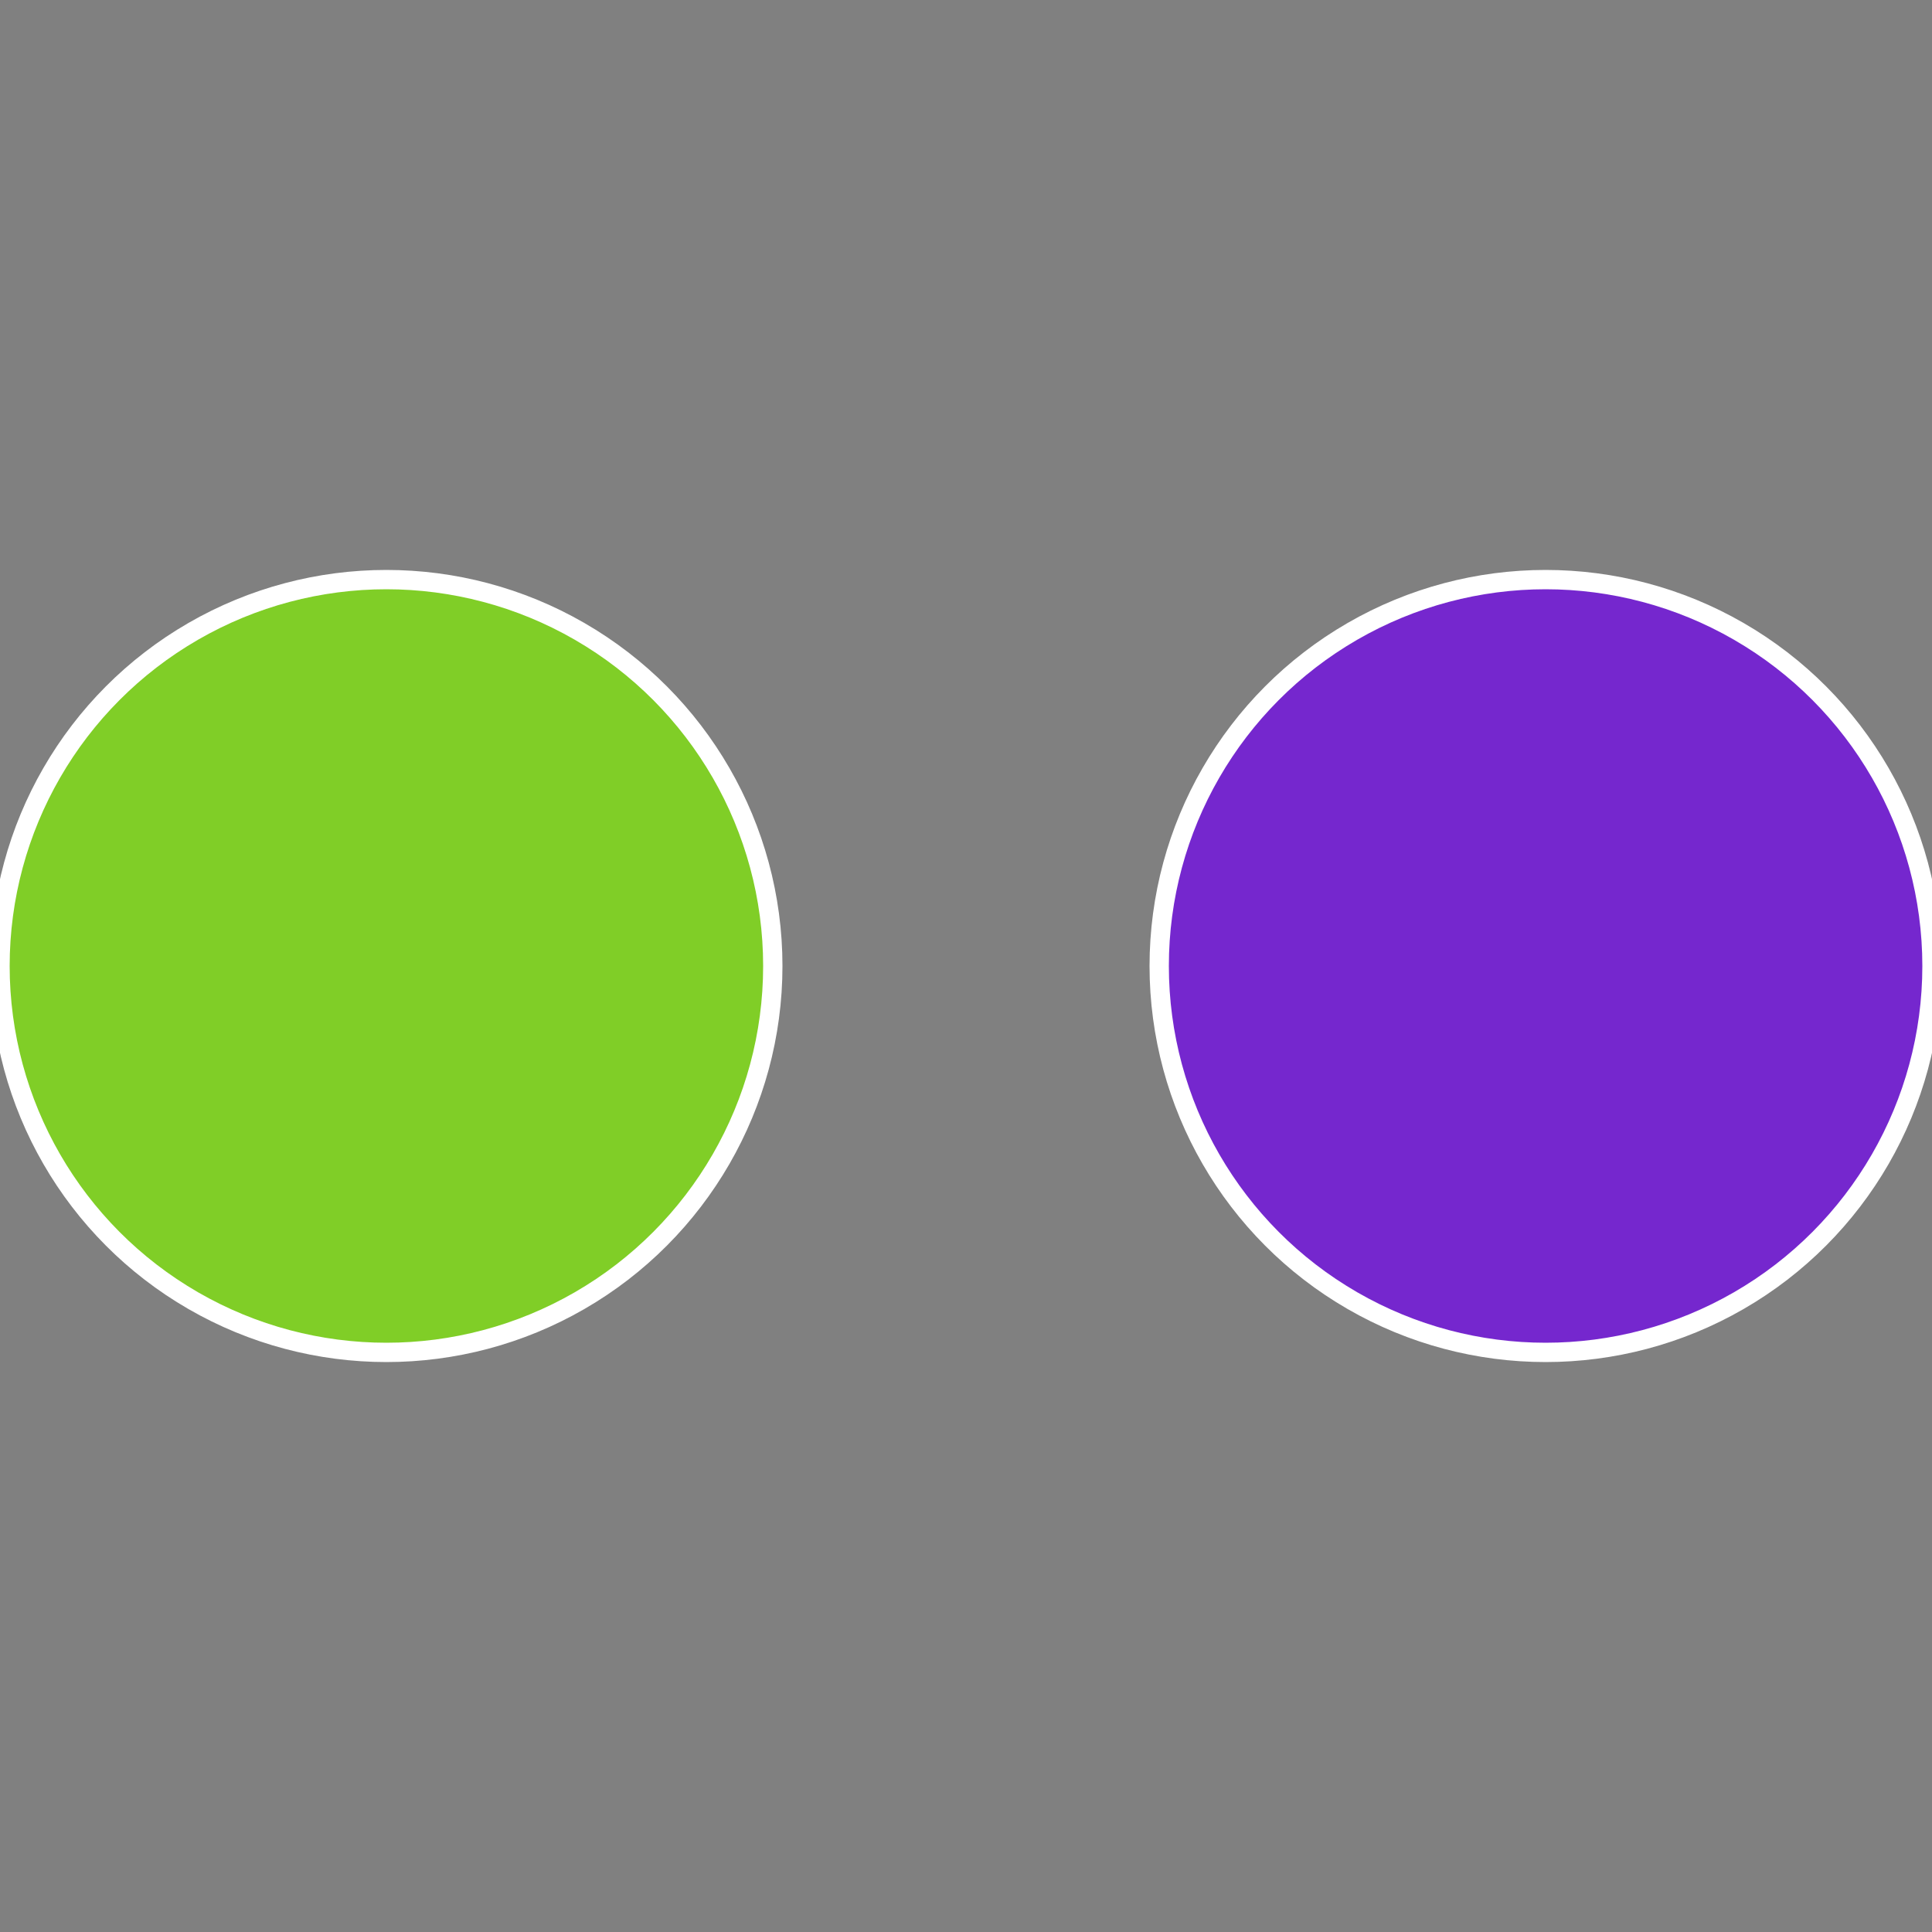
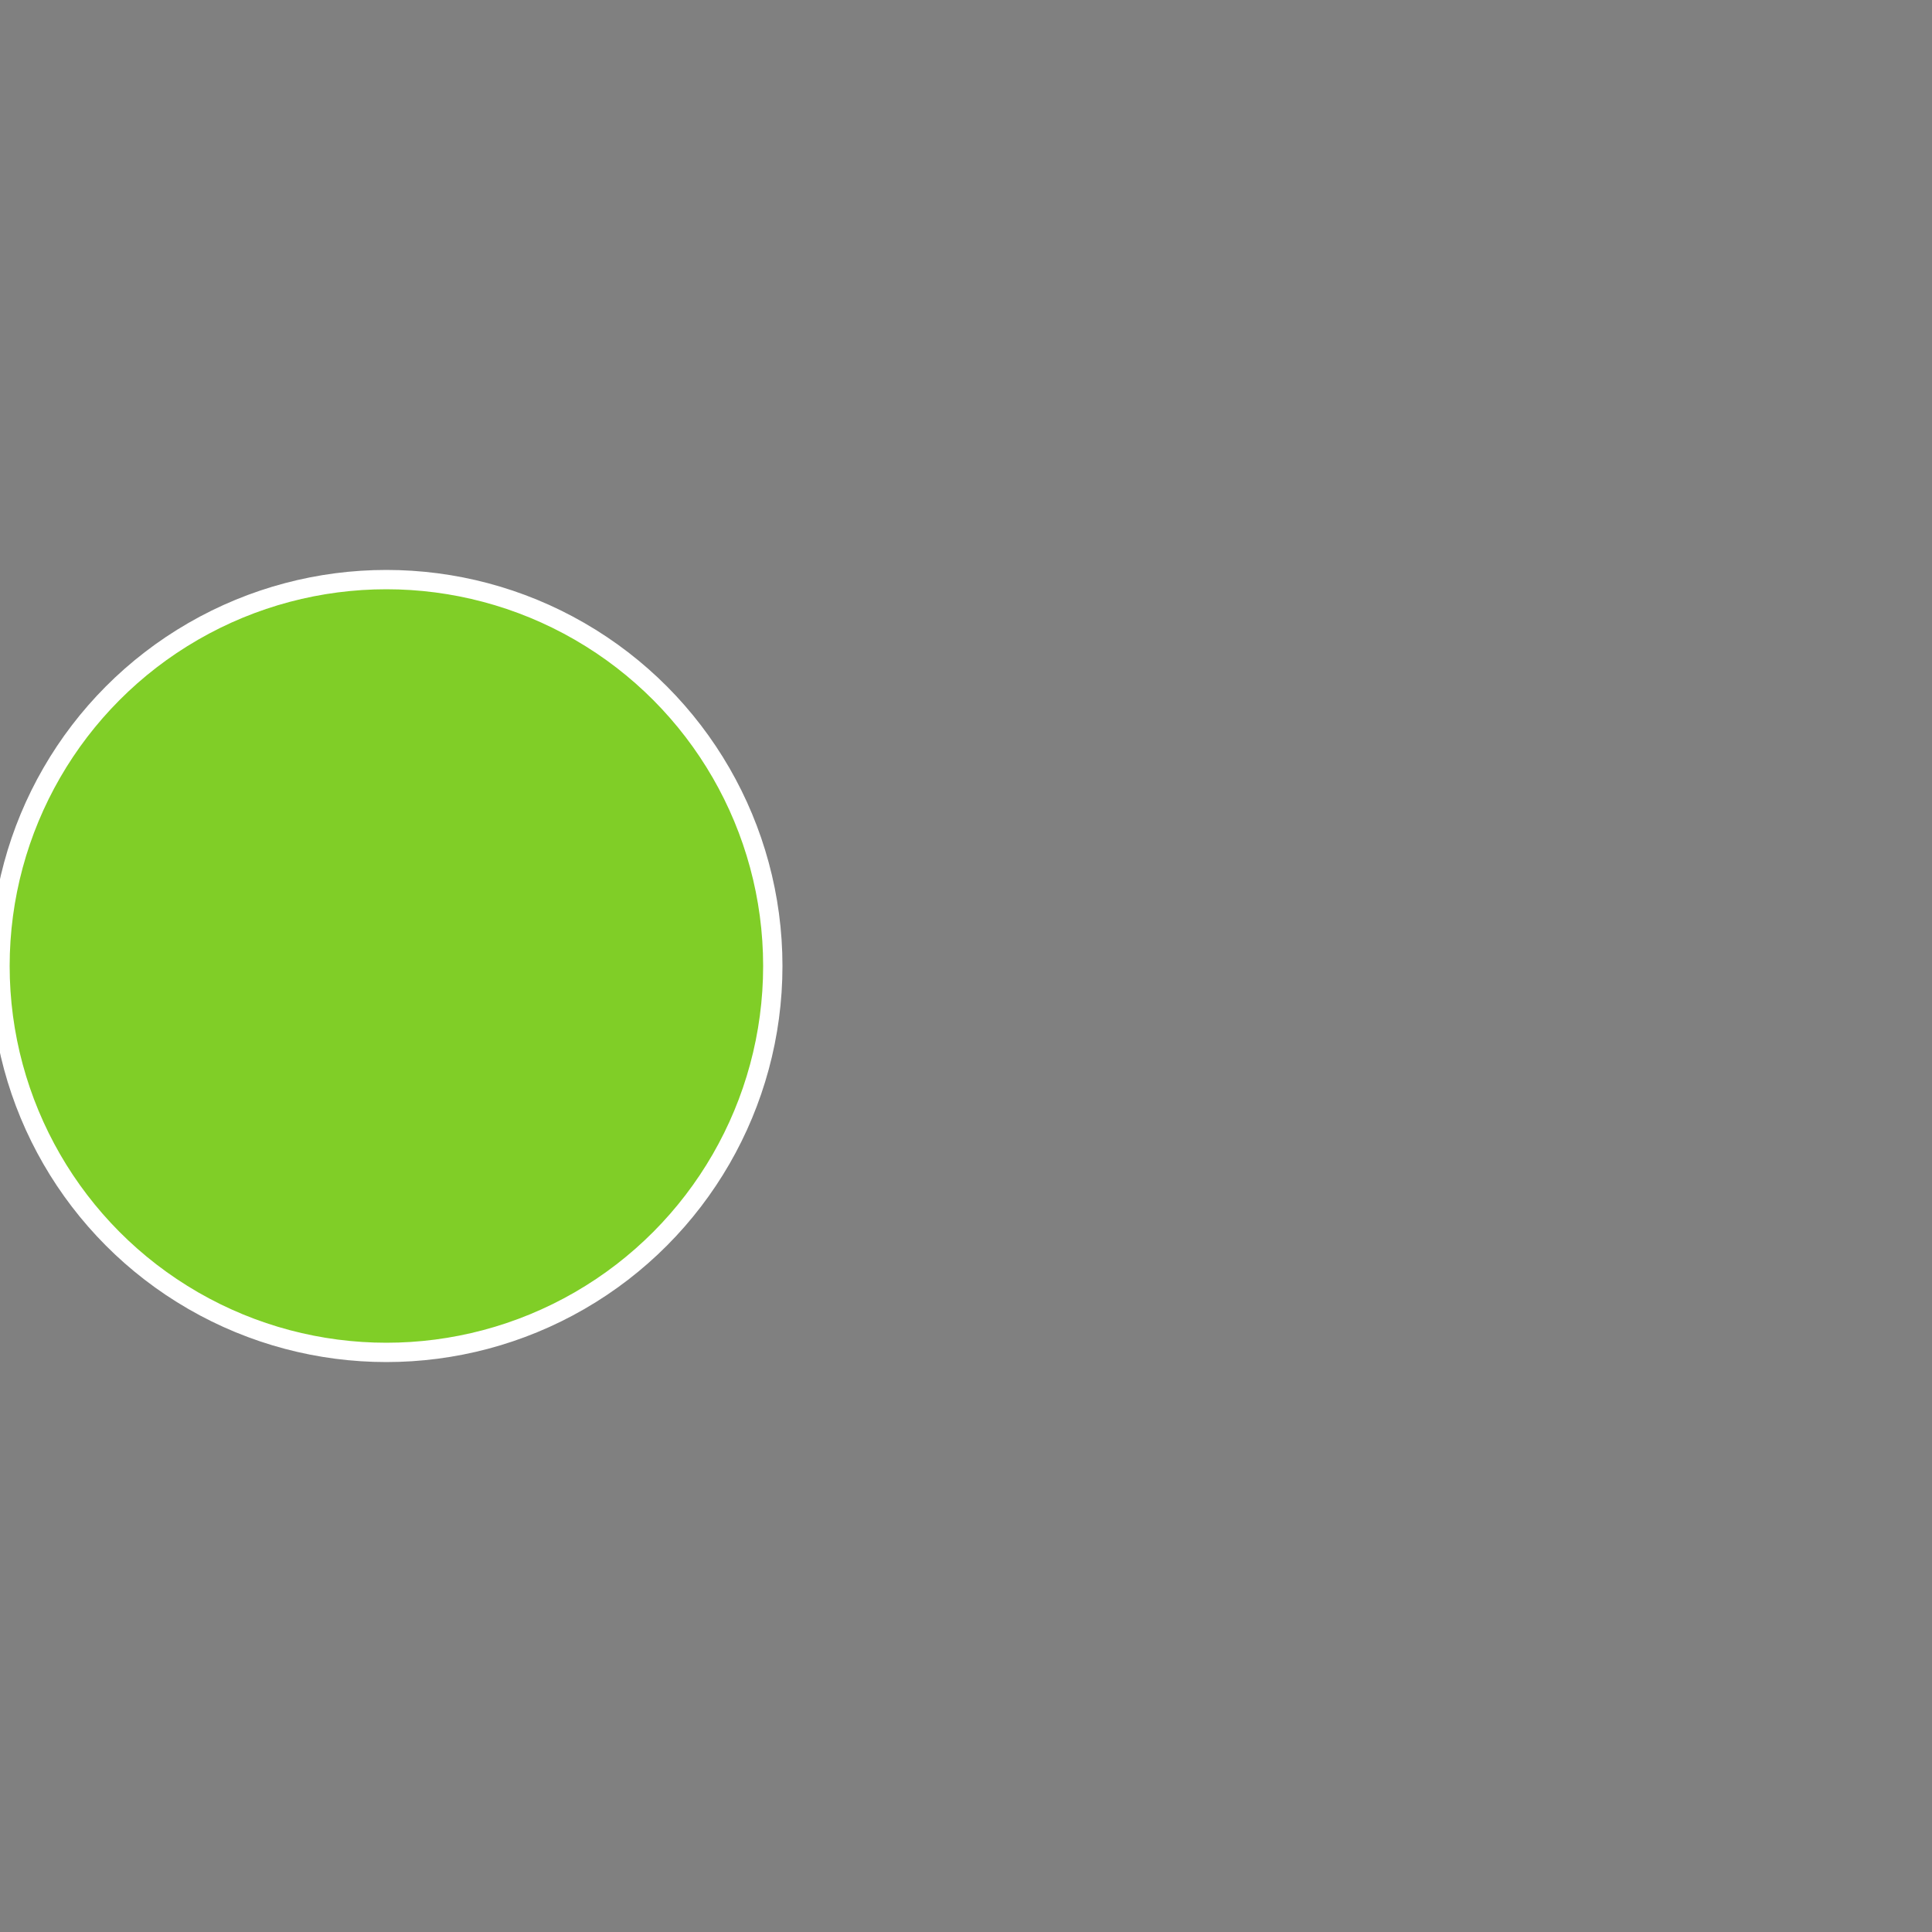
<svg xmlns="http://www.w3.org/2000/svg" width="500" height="500" viewBox="-1 -1 2 2">
  <rect x="-1" y="-1" width="2" height="2" fill="#808080" stroke="none" />
-   <circle cx="0.6" cy="0" r="0.4" fill="#7527ce" stroke="#fff" stroke-width="1%" />
  <circle cx="-0.6" cy="7.3478807948841E-17" r="0.4" fill="#80ce27" stroke="#fff" stroke-width="1%" />
</svg>